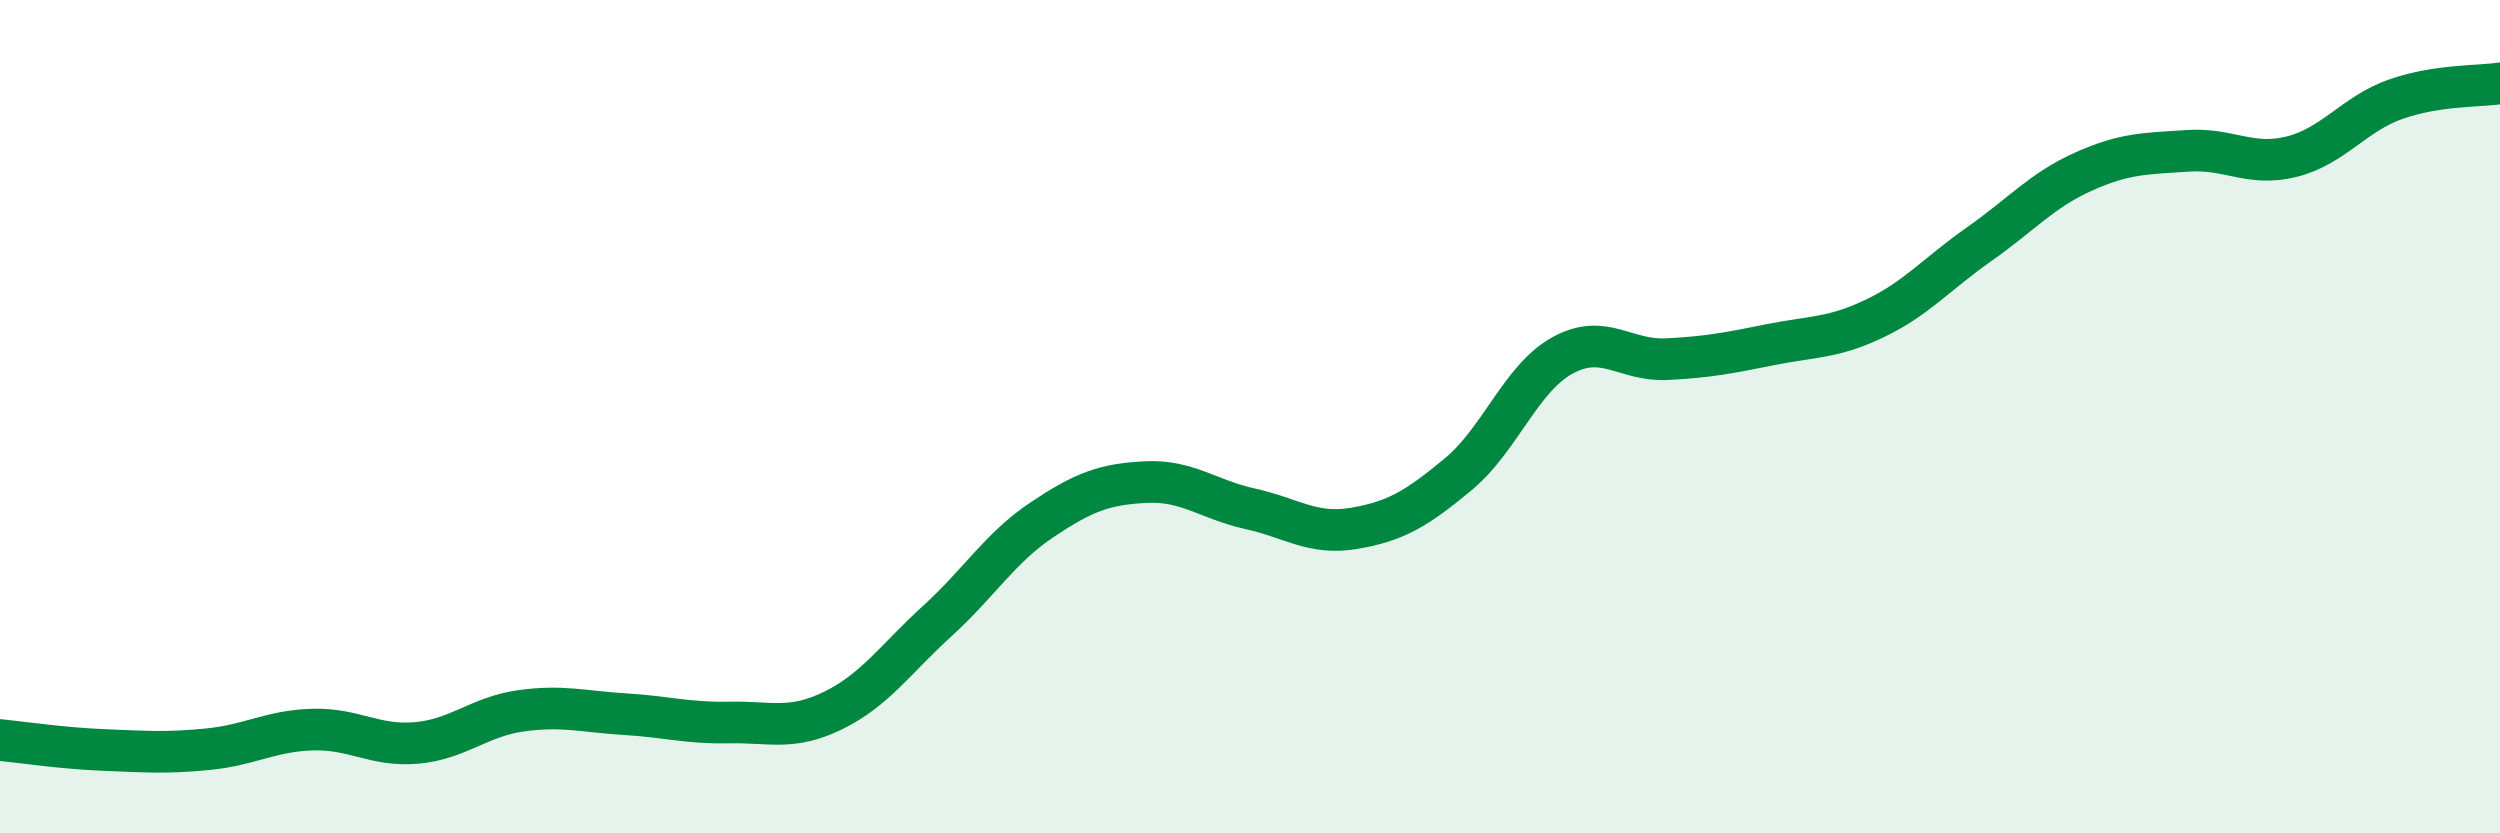
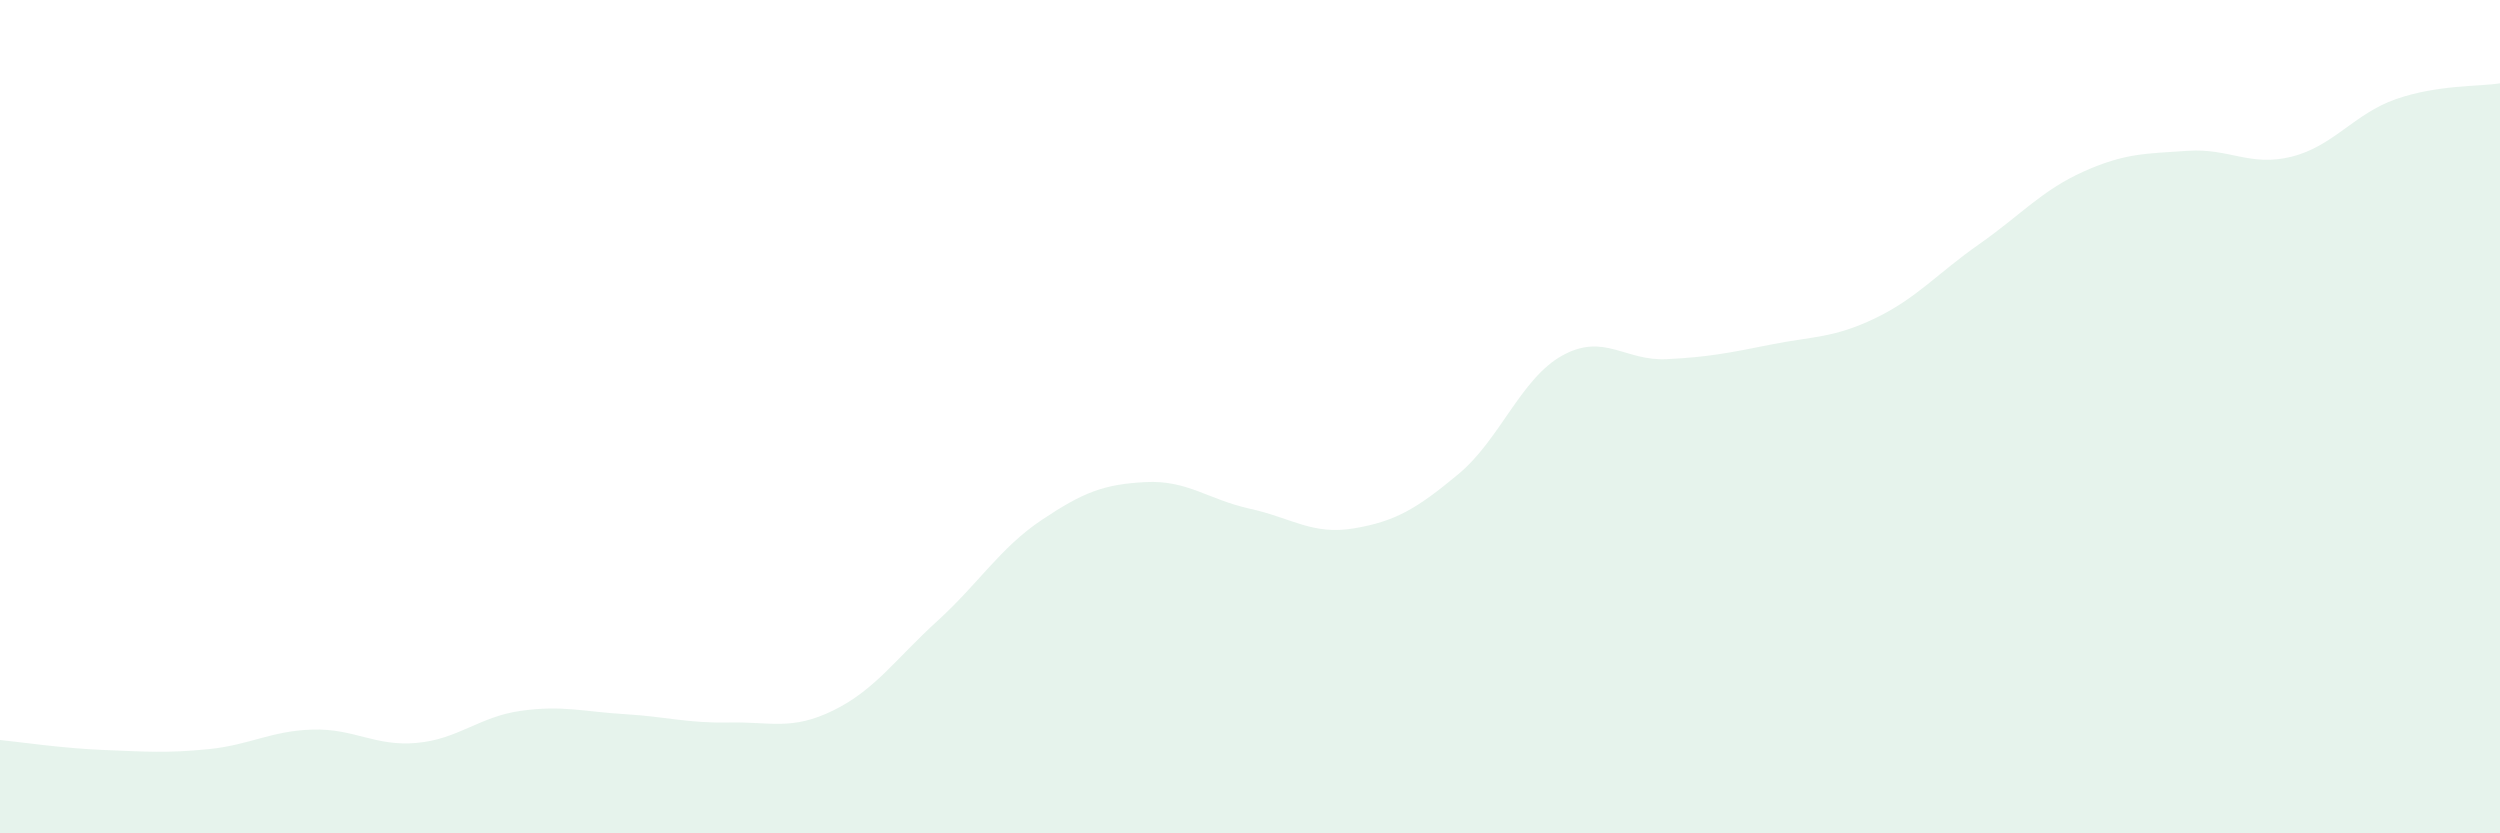
<svg xmlns="http://www.w3.org/2000/svg" width="60" height="20" viewBox="0 0 60 20">
  <path d="M 0,17.76 C 0.5,17.81 1.5,17.96 2.5,18 C 3.5,18.04 4,18.08 5,17.98 C 6,17.88 6.5,17.54 7.5,17.51 C 8.5,17.48 9,17.92 10,17.83 C 11,17.74 11.5,17.2 12.5,17.06 C 13.5,16.92 14,17.08 15,17.14 C 16,17.2 16.5,17.36 17.5,17.34 C 18.5,17.32 19,17.54 20,17.05 C 21,16.56 21.5,15.81 22.5,14.9 C 23.5,13.99 24,13.15 25,12.48 C 26,11.81 26.5,11.62 27.5,11.57 C 28.5,11.52 29,11.99 30,12.21 C 31,12.43 31.5,12.85 32.5,12.68 C 33.5,12.51 34,12.21 35,11.38 C 36,10.55 36.5,9.08 37.5,8.53 C 38.5,7.98 39,8.67 40,8.62 C 41,8.57 41.5,8.47 42.5,8.27 C 43.5,8.07 44,8.12 45,7.64 C 46,7.16 46.5,6.56 47.5,5.86 C 48.5,5.16 49,4.57 50,4.12 C 51,3.67 51.5,3.69 52.5,3.62 C 53.5,3.55 54,4.01 55,3.76 C 56,3.51 56.5,2.73 57.5,2.38 C 58.5,2.03 59.5,2.08 60,2L60 20L0 20Z" fill="#008740" opacity="0.1" stroke-linecap="round" stroke-linejoin="round" />
-   <path d="M 0,17.76 C 0.5,17.81 1.5,17.96 2.5,18 C 3.5,18.04 4,18.08 5,17.98 C 6,17.88 6.5,17.54 7.5,17.51 C 8.5,17.48 9,17.92 10,17.83 C 11,17.74 11.5,17.2 12.5,17.06 C 13.5,16.92 14,17.08 15,17.14 C 16,17.2 16.5,17.36 17.5,17.34 C 18.5,17.32 19,17.54 20,17.05 C 21,16.56 21.5,15.81 22.5,14.9 C 23.5,13.99 24,13.15 25,12.48 C 26,11.81 26.5,11.62 27.5,11.57 C 28.5,11.52 29,11.99 30,12.21 C 31,12.43 31.5,12.85 32.5,12.68 C 33.5,12.51 34,12.21 35,11.38 C 36,10.55 36.5,9.08 37.5,8.53 C 38.5,7.98 39,8.67 40,8.62 C 41,8.57 41.5,8.47 42.5,8.27 C 43.5,8.07 44,8.12 45,7.64 C 46,7.16 46.5,6.56 47.5,5.86 C 48.5,5.16 49,4.57 50,4.12 C 51,3.67 51.5,3.69 52.5,3.62 C 53.5,3.55 54,4.01 55,3.76 C 56,3.51 56.5,2.73 57.5,2.38 C 58.5,2.03 59.5,2.08 60,2" stroke="#008740" stroke-width="1" fill="none" stroke-linecap="round" stroke-linejoin="round" />
</svg>